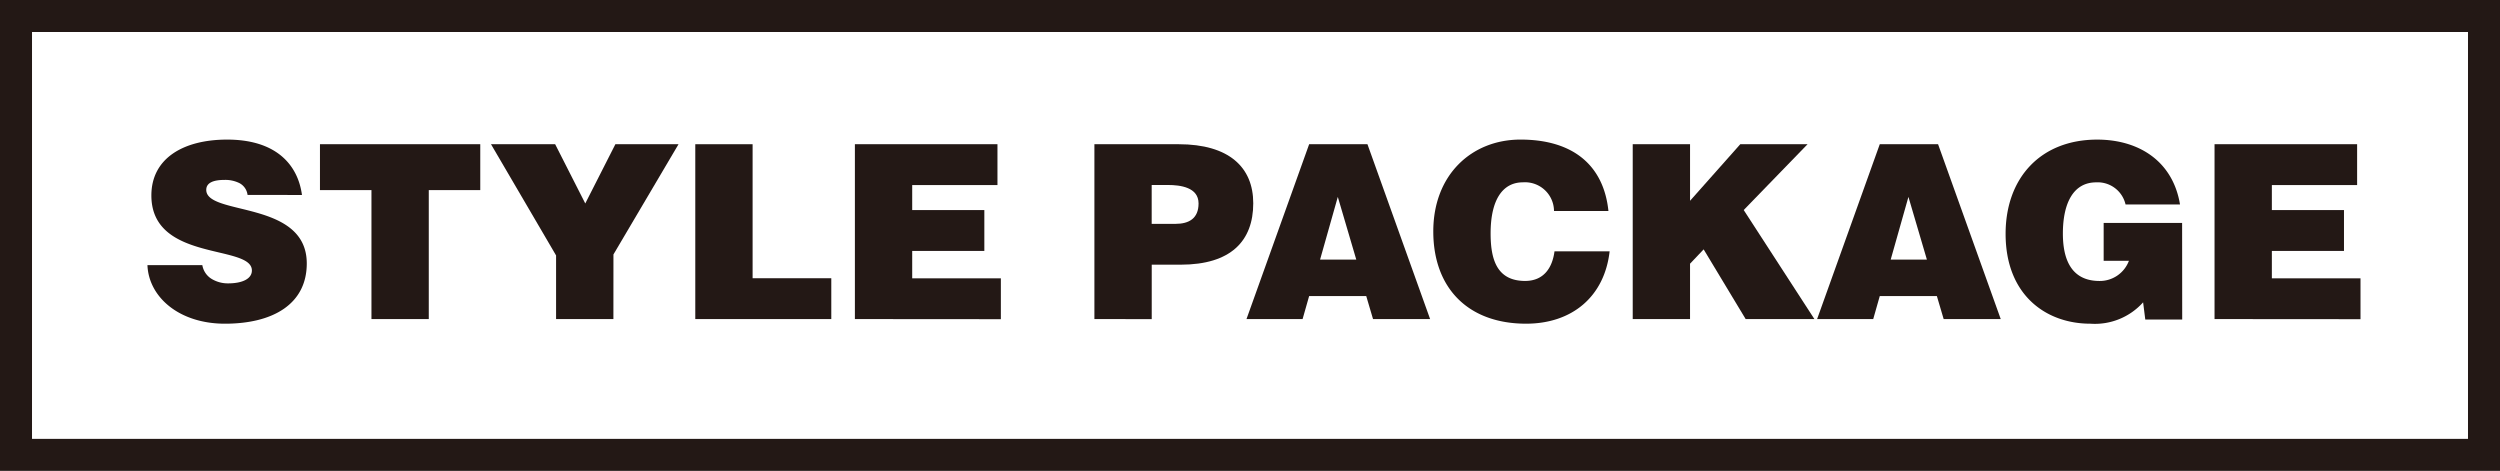
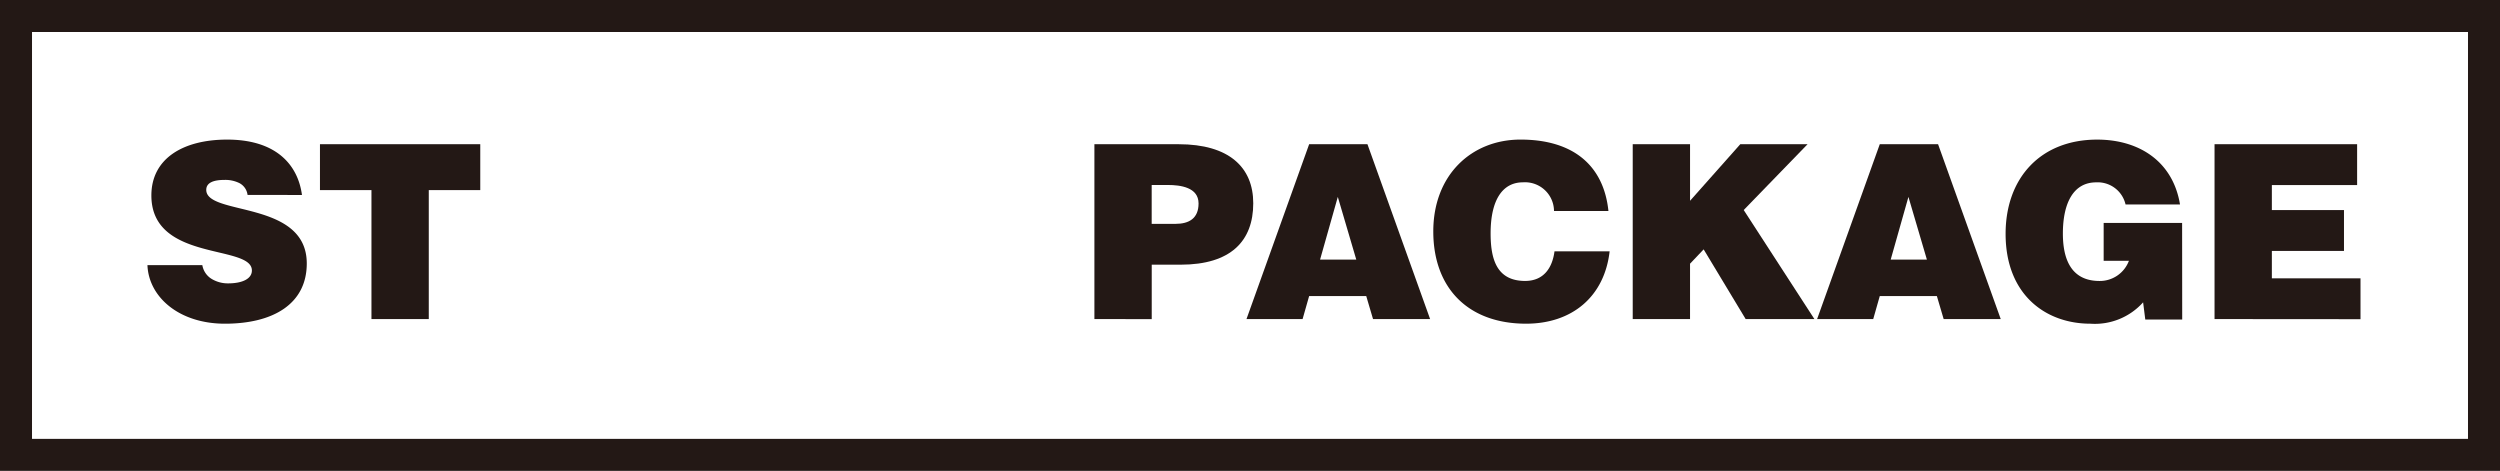
<svg xmlns="http://www.w3.org/2000/svg" width="238.779" height="44.973" viewBox="0 0 238.779 44.973">
  <g id="グループ_905" data-name="グループ 905" transform="translate(-370.45 -1429.876)">
    <g id="グループ_290" data-name="グループ 290" transform="translate(384.537 1443.208)">
      <path id="パス_1041" data-name="パス 1041" d="M394.884,1449.244a1.471,1.471,0,0,0-.789-1.137,3.033,3.033,0,0,0-1.415-.3c-1.206,0-1.741.348-1.741.951,0,2.506,9.6.952,9.6,7.029,0,3.874-3.224,5.753-7.817,5.753-4.408,0-7.285-2.575-7.4-5.591h5.242a1.908,1.908,0,0,0,.905,1.323,3,3,0,0,0,1.554.417c1.368,0,2.274-.44,2.274-1.23,0-2.528-9.6-.788-9.6-7.167,0-3.549,3.062-5.336,7.238-5.336,4.64,0,6.751,2.366,7.145,5.289Z" transform="translate(-385.326 -1443.955)" fill="#231815" />
    </g>
    <g id="グループ_291" data-name="グループ 291" transform="translate(401.01 1443.649)">
      <path id="パス_1042" data-name="パス 1042" d="M402.722,1444.421h15.311v4.384h-4.918v12.318h-5.474v-12.318h-4.919Z" transform="translate(-402.722 -1444.421)" fill="#231815" />
    </g>
    <g id="グループ_292" data-name="グループ 292" transform="translate(417.345 1443.649)">
-       <path id="パス_1043" data-name="パス 1043" d="M431.664,1461.123h-5.475v-6.078l-6.217-10.624H426.1l2.877,5.66,2.877-5.66h6.031l-6.217,10.531Z" transform="translate(-419.972 -1444.421)" fill="#231815" />
-     </g>
+       </g>
    <g id="グループ_293" data-name="グループ 293" transform="translate(436.858 1443.649)">
-       <path id="パス_1044" data-name="パス 1044" d="M440.578,1461.123v-16.7h5.474v12.8h7.516v3.9Z" transform="translate(-440.578 -1444.421)" fill="#231815" />
-     </g>
+       </g>
    <g id="グループ_294" data-name="グループ 294" transform="translate(452.102 1443.649)">
-       <path id="パス_1045" data-name="パス 1045" d="M456.676,1461.123v-16.7h13.617v3.9H462.15v2.39h6.89v3.9h-6.89v2.621h8.468v3.9Z" transform="translate(-456.676 -1444.421)" fill="#231815" />
-     </g>
+       </g>
    <g id="グループ_295" data-name="グループ 295" transform="translate(474.978 1443.649)">
      <path id="パス_1046" data-name="パス 1046" d="M480.834,1461.123v-16.7h8.05c4.8,0,7.122,2.2,7.122,5.637,0,3.6-2.134,5.868-6.936,5.868h-2.76v5.2Zm7.748-9.094c1.276,0,2.2-.51,2.2-1.949,0-1.554-1.763-1.763-2.923-1.763h-1.554v3.712Z" transform="translate(-480.834 -1444.421)" fill="#231815" />
    </g>
    <g id="グループ_296" data-name="グループ 296" transform="translate(489.504 1443.649)">
      <path id="パス_1047" data-name="パス 1047" d="M496.173,1461.123l5.985-16.7h5.568l5.985,16.7h-5.452l-.65-2.2h-5.452l-.626,2.2Zm8.722-11.668-1.693,5.985h3.456Z" transform="translate(-496.173 -1444.421)" fill="#231815" />
    </g>
    <g id="グループ_297" data-name="グループ 297" transform="translate(507.346 1443.208)">
      <path id="パス_1048" data-name="パス 1048" d="M526.545,1450.776a2.769,2.769,0,0,0-2.97-2.738c-1.925,0-3.085,1.647-3.085,4.871,0,2.344.51,4.547,3.294,4.547,1.763,0,2.6-1.229,2.808-2.83h5.265c-.487,4.314-3.572,6.913-7.98,6.913-5.521,0-8.862-3.386-8.862-8.815,0-5.405,3.666-8.769,8.328-8.769,5.1,0,7.956,2.528,8.4,6.821Z" transform="translate(-515.015 -1443.955)" fill="#231815" />
    </g>
    <g id="グループ_298" data-name="グループ 298" transform="translate(526.394 1443.649)">
      <path id="パス_1049" data-name="パス 1049" d="M535.13,1444.421h5.475v5.405l4.8-5.405h6.426l-6.1,6.287,6.751,10.415h-6.565l-4.013-6.658-1.3,1.37v5.288H535.13Z" transform="translate(-535.13 -1444.421)" fill="#231815" />
    </g>
    <g id="グループ_299" data-name="グループ 299" transform="translate(544.005 1443.649)">
      <path id="パス_1050" data-name="パス 1050" d="M553.728,1461.123l5.985-16.7h5.568l5.985,16.7h-5.451l-.65-2.2h-5.452l-.626,2.2Zm8.722-11.668-1.693,5.985h3.456Z" transform="translate(-553.728 -1444.421)" fill="#231815" />
    </g>
    <g id="グループ_300" data-name="グループ 300" transform="translate(562.011 1443.208)">
      <path id="パス_1051" data-name="パス 1051" d="M589.607,1461.145h-3.526l-.208-1.647a6.18,6.18,0,0,1-5.034,2.042c-4.269,0-8.1-2.76-8.1-8.583,0-5.335,3.34-9,8.746-9,4.012,0,7.237,2.088,7.911,6.194h-5.2a2.729,2.729,0,0,0-2.807-2.111c-2.158,0-3.179,1.949-3.179,4.895,0,2.367.743,4.524,3.5,4.524a2.969,2.969,0,0,0,2.807-1.926h-2.412v-3.618h7.493Z" transform="translate(-572.742 -1443.955)" fill="#231815" />
    </g>
    <g id="グループ_301" data-name="グループ 301" transform="translate(581.964 1443.649)">
      <path id="パス_1052" data-name="パス 1052" d="M593.813,1461.123v-16.7h13.618v3.9h-8.143v2.39h6.889v3.9h-6.889v2.621h8.467v3.9Z" transform="translate(-593.813 -1444.421)" fill="#231815" />
    </g>
    <g id="グループ_302" data-name="グループ 302" transform="translate(370.45 1429.876)">
      <path id="パス_1053" data-name="パス 1053" d="M609.229,1474.849H370.45v-44.973H609.229Zm-235.722-3.056H606.172v-38.859H373.508Z" transform="translate(-370.45 -1429.876)" fill="#231815" />
    </g>
  </g>
</svg>